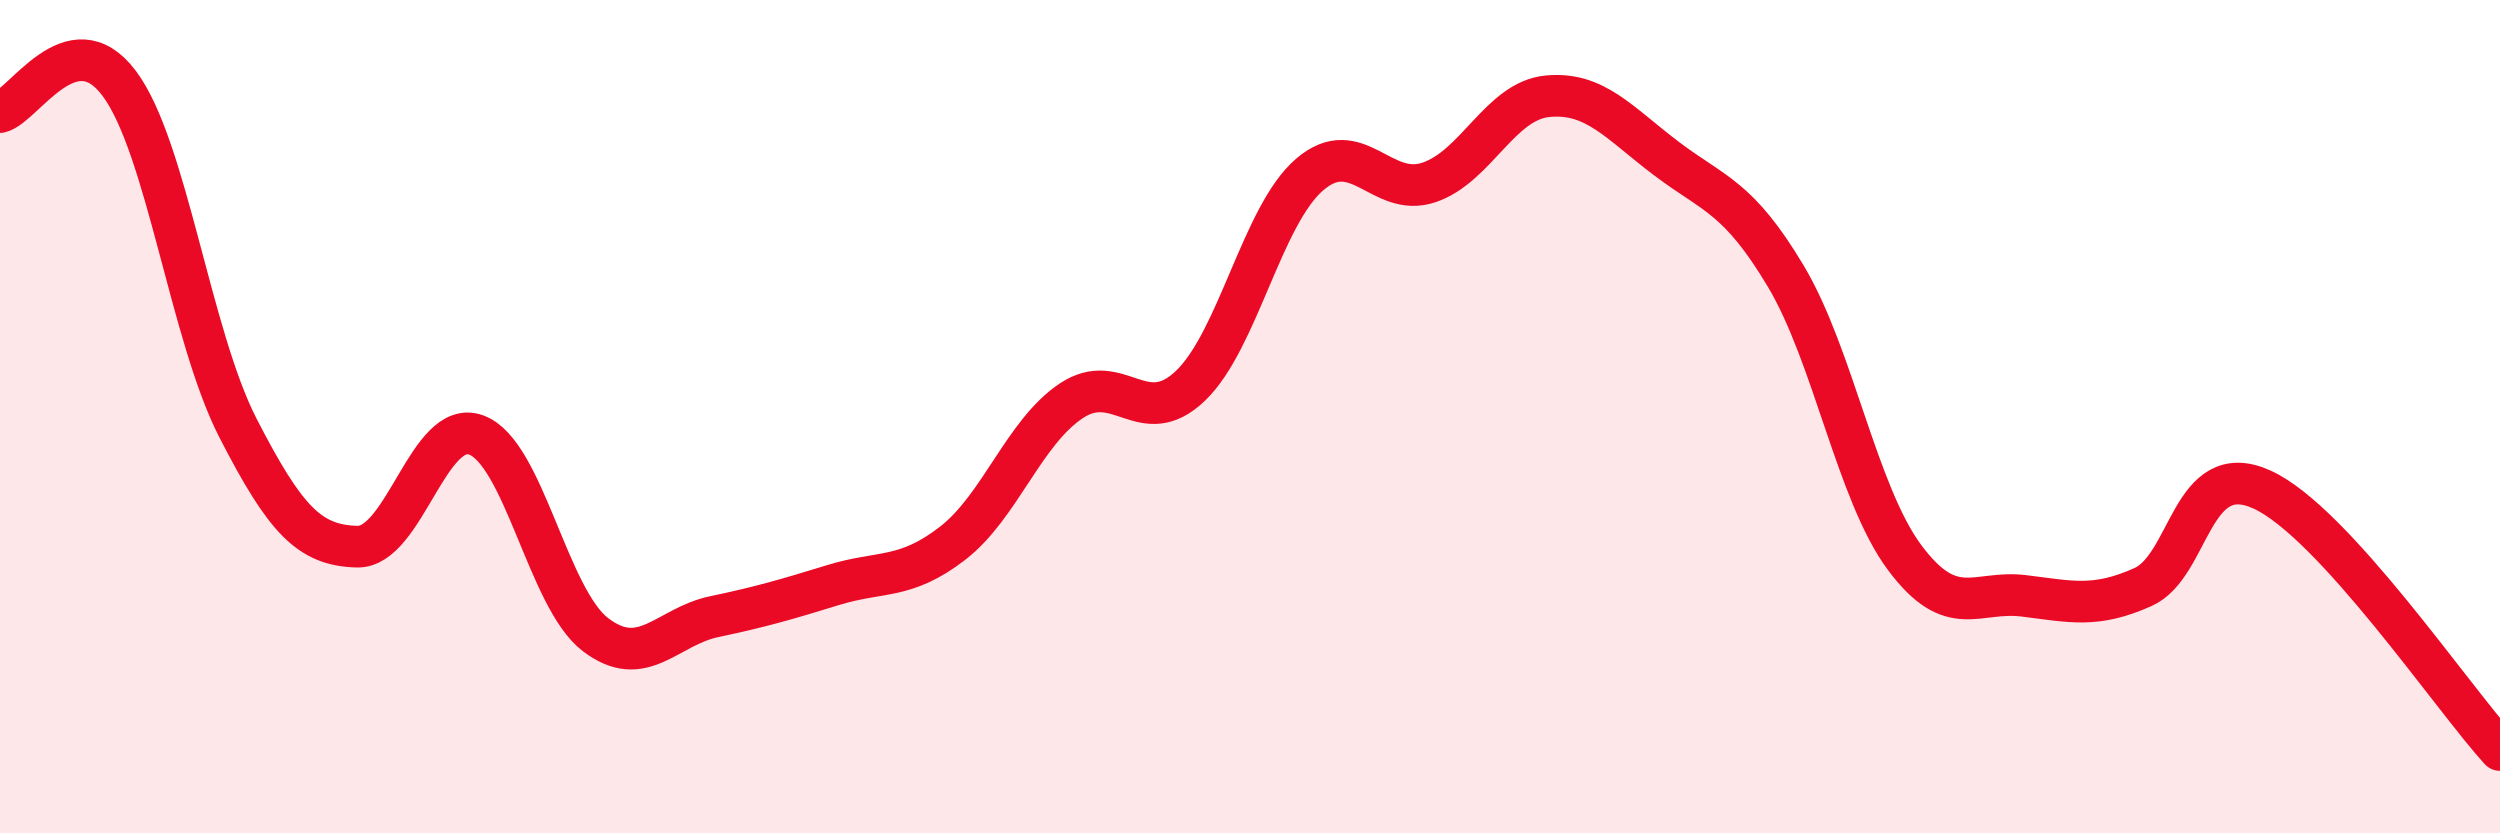
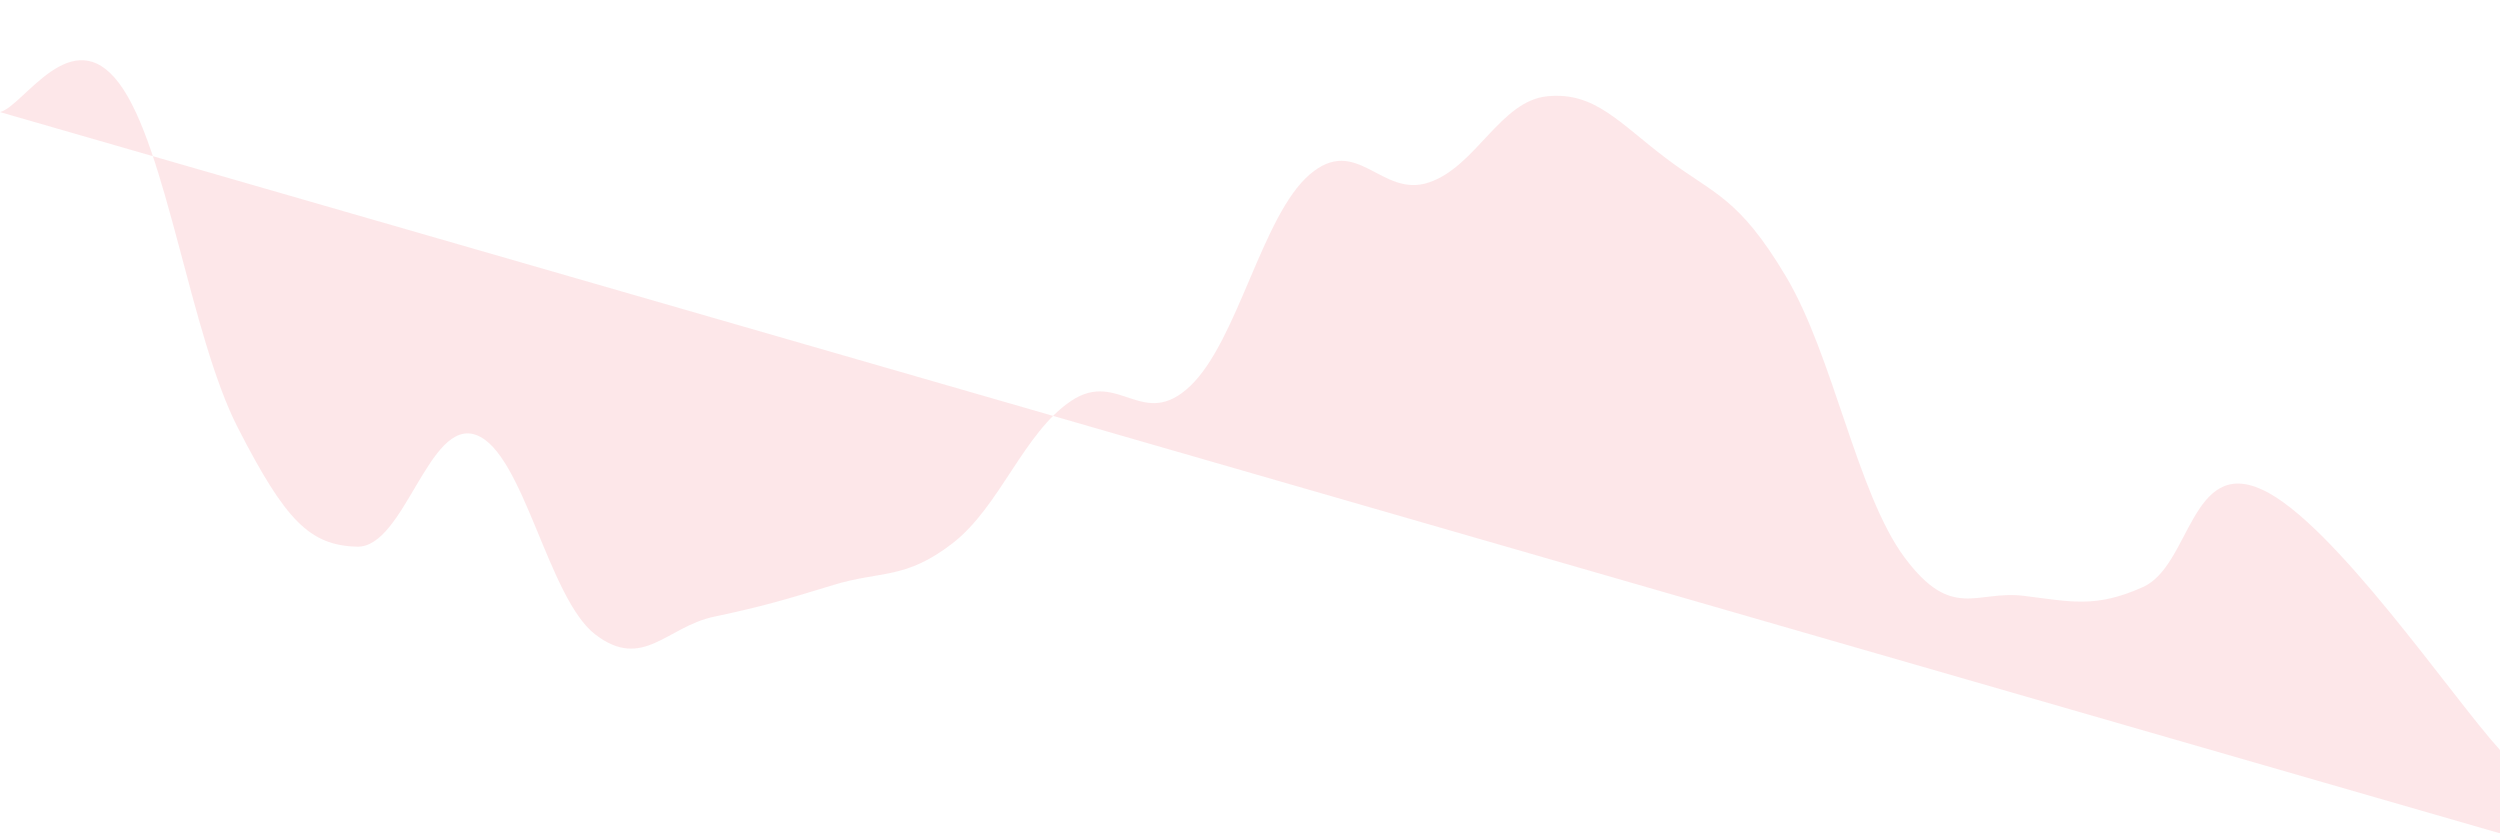
<svg xmlns="http://www.w3.org/2000/svg" width="60" height="20" viewBox="0 0 60 20">
-   <path d="M 0,2.69 C 0.57,2.55 1.72,0.48 2.86,2 C 4,3.52 4.57,8.05 5.71,10.27 C 6.85,12.49 7.43,13.09 8.57,13.12 C 9.71,13.15 10.29,10.02 11.43,10.44 C 12.57,10.86 13.15,14.36 14.29,15.23 C 15.43,16.1 16,15.04 17.14,14.8 C 18.28,14.56 18.86,14.39 20,14.04 C 21.14,13.69 21.72,13.92 22.86,13.04 C 24,12.16 24.57,10.38 25.71,9.62 C 26.85,8.86 27.43,10.35 28.57,9.26 C 29.71,8.17 30.29,5.17 31.43,4.19 C 32.57,3.21 33.15,4.76 34.29,4.38 C 35.43,4 36,2.42 37.14,2.31 C 38.28,2.2 38.86,2.95 40,3.81 C 41.14,4.67 41.72,4.72 42.86,6.63 C 44,8.54 44.57,11.85 45.71,13.38 C 46.85,14.91 47.43,14.16 48.57,14.3 C 49.71,14.44 50.29,14.6 51.43,14.09 C 52.57,13.58 52.58,10.97 54.29,11.75 C 56,12.53 58.86,16.75 60,18L60 20L0 20Z" fill="#EB0A25" opacity="0.1" stroke-linecap="round" stroke-linejoin="round" />
-   <path d="M 0,2.69 C 0.57,2.55 1.72,0.48 2.86,2 C 4,3.52 4.57,8.05 5.71,10.27 C 6.85,12.49 7.43,13.09 8.57,13.12 C 9.71,13.15 10.29,10.02 11.43,10.44 C 12.57,10.86 13.15,14.36 14.29,15.23 C 15.43,16.1 16,15.04 17.14,14.8 C 18.28,14.56 18.86,14.39 20,14.04 C 21.14,13.69 21.72,13.92 22.86,13.04 C 24,12.16 24.57,10.38 25.71,9.62 C 26.85,8.86 27.43,10.35 28.57,9.26 C 29.71,8.17 30.29,5.17 31.43,4.19 C 32.57,3.21 33.15,4.76 34.29,4.38 C 35.43,4 36,2.42 37.14,2.31 C 38.28,2.2 38.86,2.95 40,3.81 C 41.14,4.67 41.72,4.72 42.86,6.63 C 44,8.54 44.57,11.85 45.71,13.38 C 46.85,14.91 47.43,14.16 48.57,14.3 C 49.71,14.44 50.29,14.6 51.43,14.09 C 52.57,13.58 52.58,10.97 54.29,11.75 C 56,12.53 58.86,16.75 60,18" stroke="#EB0A25" stroke-width="1" fill="none" stroke-linecap="round" stroke-linejoin="round" />
+   <path d="M 0,2.69 C 0.57,2.55 1.72,0.48 2.86,2 C 4,3.52 4.57,8.05 5.71,10.27 C 6.85,12.49 7.43,13.09 8.57,13.12 C 9.71,13.15 10.29,10.02 11.43,10.44 C 12.57,10.86 13.15,14.36 14.29,15.23 C 15.43,16.1 16,15.04 17.14,14.8 C 18.28,14.56 18.86,14.39 20,14.04 C 21.14,13.69 21.72,13.92 22.86,13.04 C 24,12.16 24.57,10.38 25.71,9.62 C 26.85,8.86 27.43,10.35 28.57,9.26 C 29.71,8.17 30.29,5.17 31.43,4.19 C 32.57,3.21 33.15,4.76 34.29,4.38 C 35.43,4 36,2.42 37.14,2.31 C 38.28,2.2 38.86,2.95 40,3.81 C 41.14,4.67 41.72,4.72 42.86,6.63 C 44,8.54 44.57,11.85 45.71,13.38 C 46.85,14.91 47.43,14.16 48.57,14.3 C 49.71,14.44 50.29,14.6 51.43,14.09 C 52.57,13.58 52.58,10.97 54.29,11.75 C 56,12.53 58.86,16.75 60,18L60 20Z" fill="#EB0A25" opacity="0.1" stroke-linecap="round" stroke-linejoin="round" />
</svg>